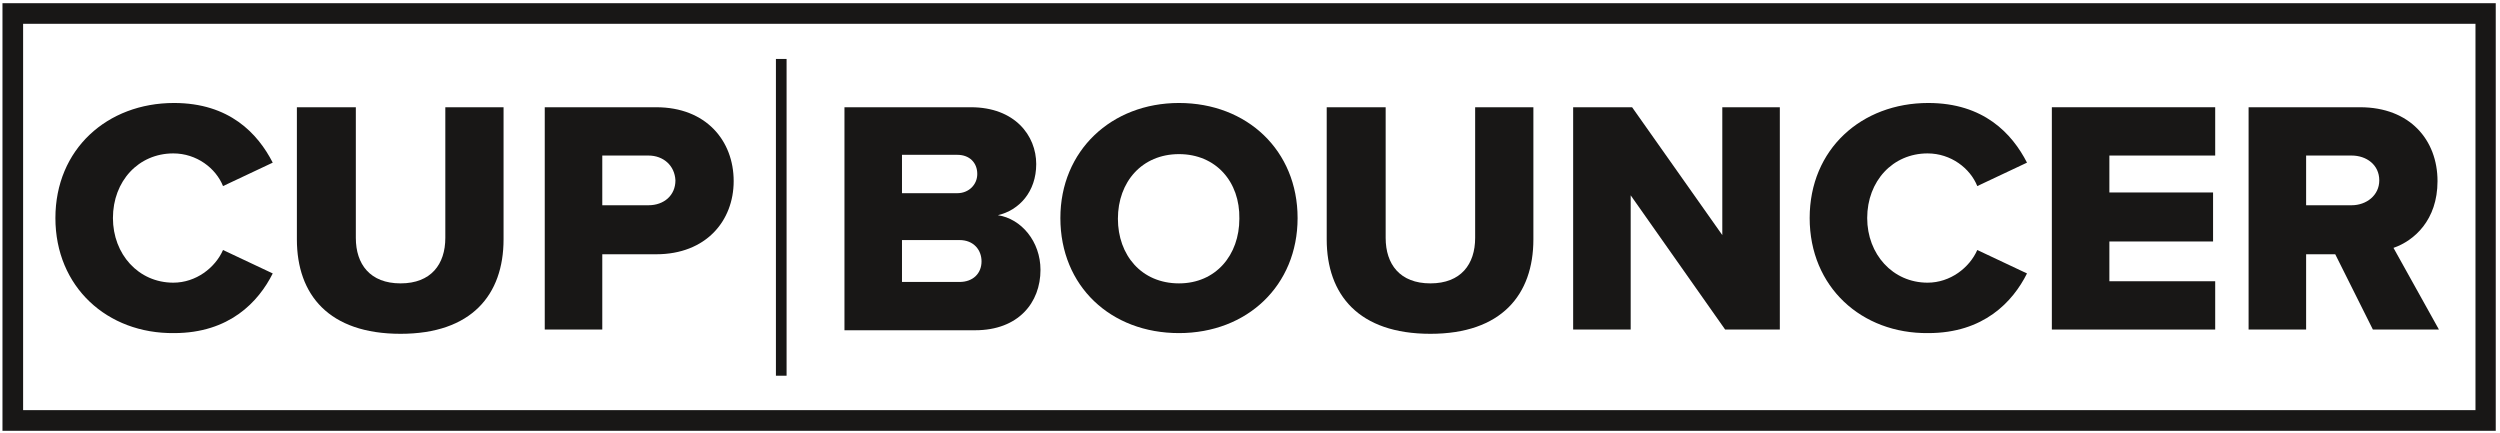
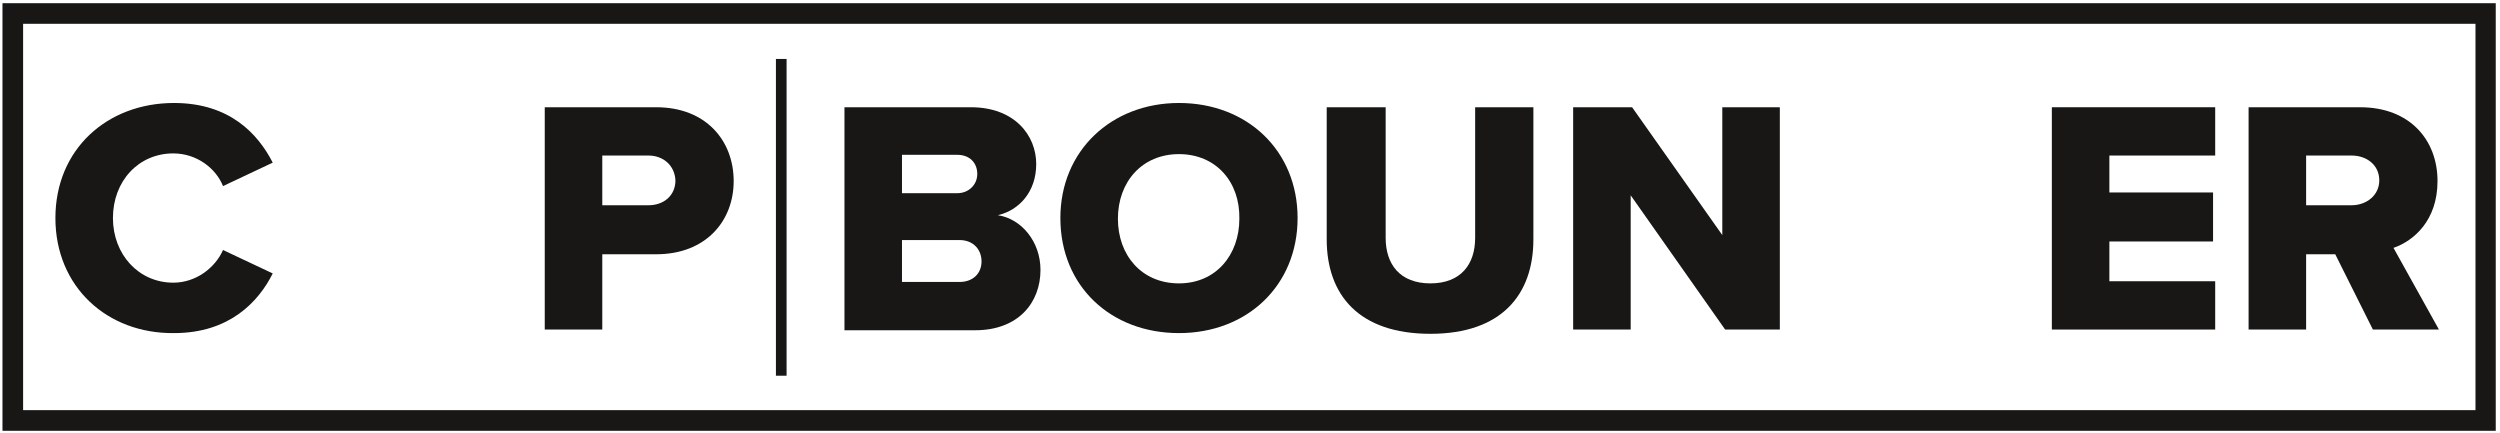
<svg xmlns="http://www.w3.org/2000/svg" width="352" height="61" viewBox="0 0 352 61" fill="none">
  <g clip-path="url(#clip0_1861_3517)">
    <path d="M350.001 1.9H1.801V59.2H350.001V1.9Z" stroke="#181716" stroke-width="2.906" stroke-miterlimit="10" />
    <path d="M7.801 30.7C7.801 21 15.101 14.5 24.501 14.5C32.301 14.5 36.301 18.8 38.401 22.9L31.401 26.2C30.401 23.7 27.701 21.6 24.401 21.6C19.501 21.6 15.901 25.5 15.901 30.7C15.901 35.8 19.501 39.8 24.401 39.8C27.601 39.8 30.301 37.7 31.401 35.2L38.401 38.5C36.401 42.5 32.301 46.9 24.501 46.9C15.101 47 7.801 40.4 7.801 30.7Z" fill="#181716" />
-     <path d="M41.901 15.1H50.101V33.5C50.101 37.2 52.101 39.9 56.401 39.9C60.701 39.9 62.701 37.2 62.701 33.5V15.1H70.901V33.7C70.901 41.5 66.401 47 56.401 47C46.301 47 41.801 41.5 41.801 33.7V15.1H41.901Z" fill="#181716" />
    <path d="M76.701 46.4V15.1H92.401C99.401 15.1 103.301 19.8 103.301 25.5C103.301 31.1 99.401 35.8 92.401 35.8H84.801V46.4H76.701ZM91.301 21.9H84.801V28.9H91.301C93.501 28.9 95.101 27.5 95.101 25.4C95.001 23.3 93.401 21.9 91.301 21.9Z" fill="#181716" />
    <path d="M118.9 46.4V15.1H136.7C142.9 15.1 145.9 19.1 145.9 23.1C145.9 27 143.5 29.6 140.5 30.3C143.8 30.8 146.5 34 146.5 38C146.5 42.6 143.4 46.5 137.3 46.5H118.9V46.4ZM127 27.2H134.8C136.4 27.2 137.6 26 137.6 24.5C137.6 22.9 136.5 21.8 134.8 21.8H127V27.2ZM127 39.7H135.1C137 39.7 138.2 38.5 138.2 36.8C138.2 35.2 137.1 33.8 135.1 33.8H127V39.7V39.7Z" fill="#181716" />
    <path d="M166.001 14.5C175.601 14.5 182.701 21.2 182.701 30.7C182.701 40.2 175.601 46.9 166.001 46.9C156.401 46.9 149.301 40.3 149.301 30.7C149.301 21.2 156.501 14.5 166.001 14.5ZM166.001 21.7C160.801 21.7 157.401 25.6 157.401 30.8C157.401 35.9 160.701 39.9 166.001 39.9C171.201 39.9 174.501 35.9 174.501 30.8C174.601 25.6 171.201 21.7 166.001 21.7Z" fill="#181716" />
    <path d="M186.901 15.1H195.101V33.5C195.101 37.2 197.101 39.9 201.401 39.9C205.701 39.9 207.701 37.2 207.701 33.5V15.1H215.901V33.7C215.901 41.5 211.401 47 201.401 47C191.301 47 186.801 41.5 186.801 33.7V15.1H186.901Z" fill="#181716" />
    <path d="M242.9 46.4L229.6 27.5V46.4H221.5V15.1H229.8L242.5 33.1V15.1H250.6V46.4H242.9V46.4Z" fill="#181716" />
-     <path d="M254.801 30.7C254.801 21 262.101 14.5 271.501 14.5C279.301 14.5 283.301 18.8 285.401 22.9L278.401 26.2C277.401 23.7 274.701 21.6 271.401 21.6C266.501 21.6 262.901 25.5 262.901 30.7C262.901 35.8 266.501 39.8 271.401 39.8C274.601 39.8 277.301 37.7 278.401 35.2L285.401 38.5C283.401 42.5 279.301 46.9 271.501 46.9C262.101 47 254.801 40.4 254.801 30.7Z" fill="#181716" />
    <path d="M288.9 46.4V15.1H311.9V21.9H297V27.1H311.6V34H297V39.6H311.9V46.4H288.9Z" fill="#181716" />
    <path d="M334.102 46.4L328.802 35.8H324.702V46.4H316.602V15.1H332.302C339.302 15.1 343.202 19.7 343.202 25.5C343.202 31 339.902 33.9 337.002 34.9L343.402 46.4H334.102ZM331.102 21.9H324.702V28.9H331.102C333.202 28.9 335.002 27.5 335.002 25.4C335.002 23.2 333.202 21.9 331.102 21.9Z" fill="#181716" />
    <path d="M110 8.3V52.9" stroke="#181716" stroke-width="1.5" stroke-miterlimit="10" />
  </g>
  <defs>
    <clipPath id="clip0_1861_3517">
      <rect width="351.1" height="60.6" fill="white" transform="translate(0.301 0.3)" />
    </clipPath>
  </defs>
</svg>